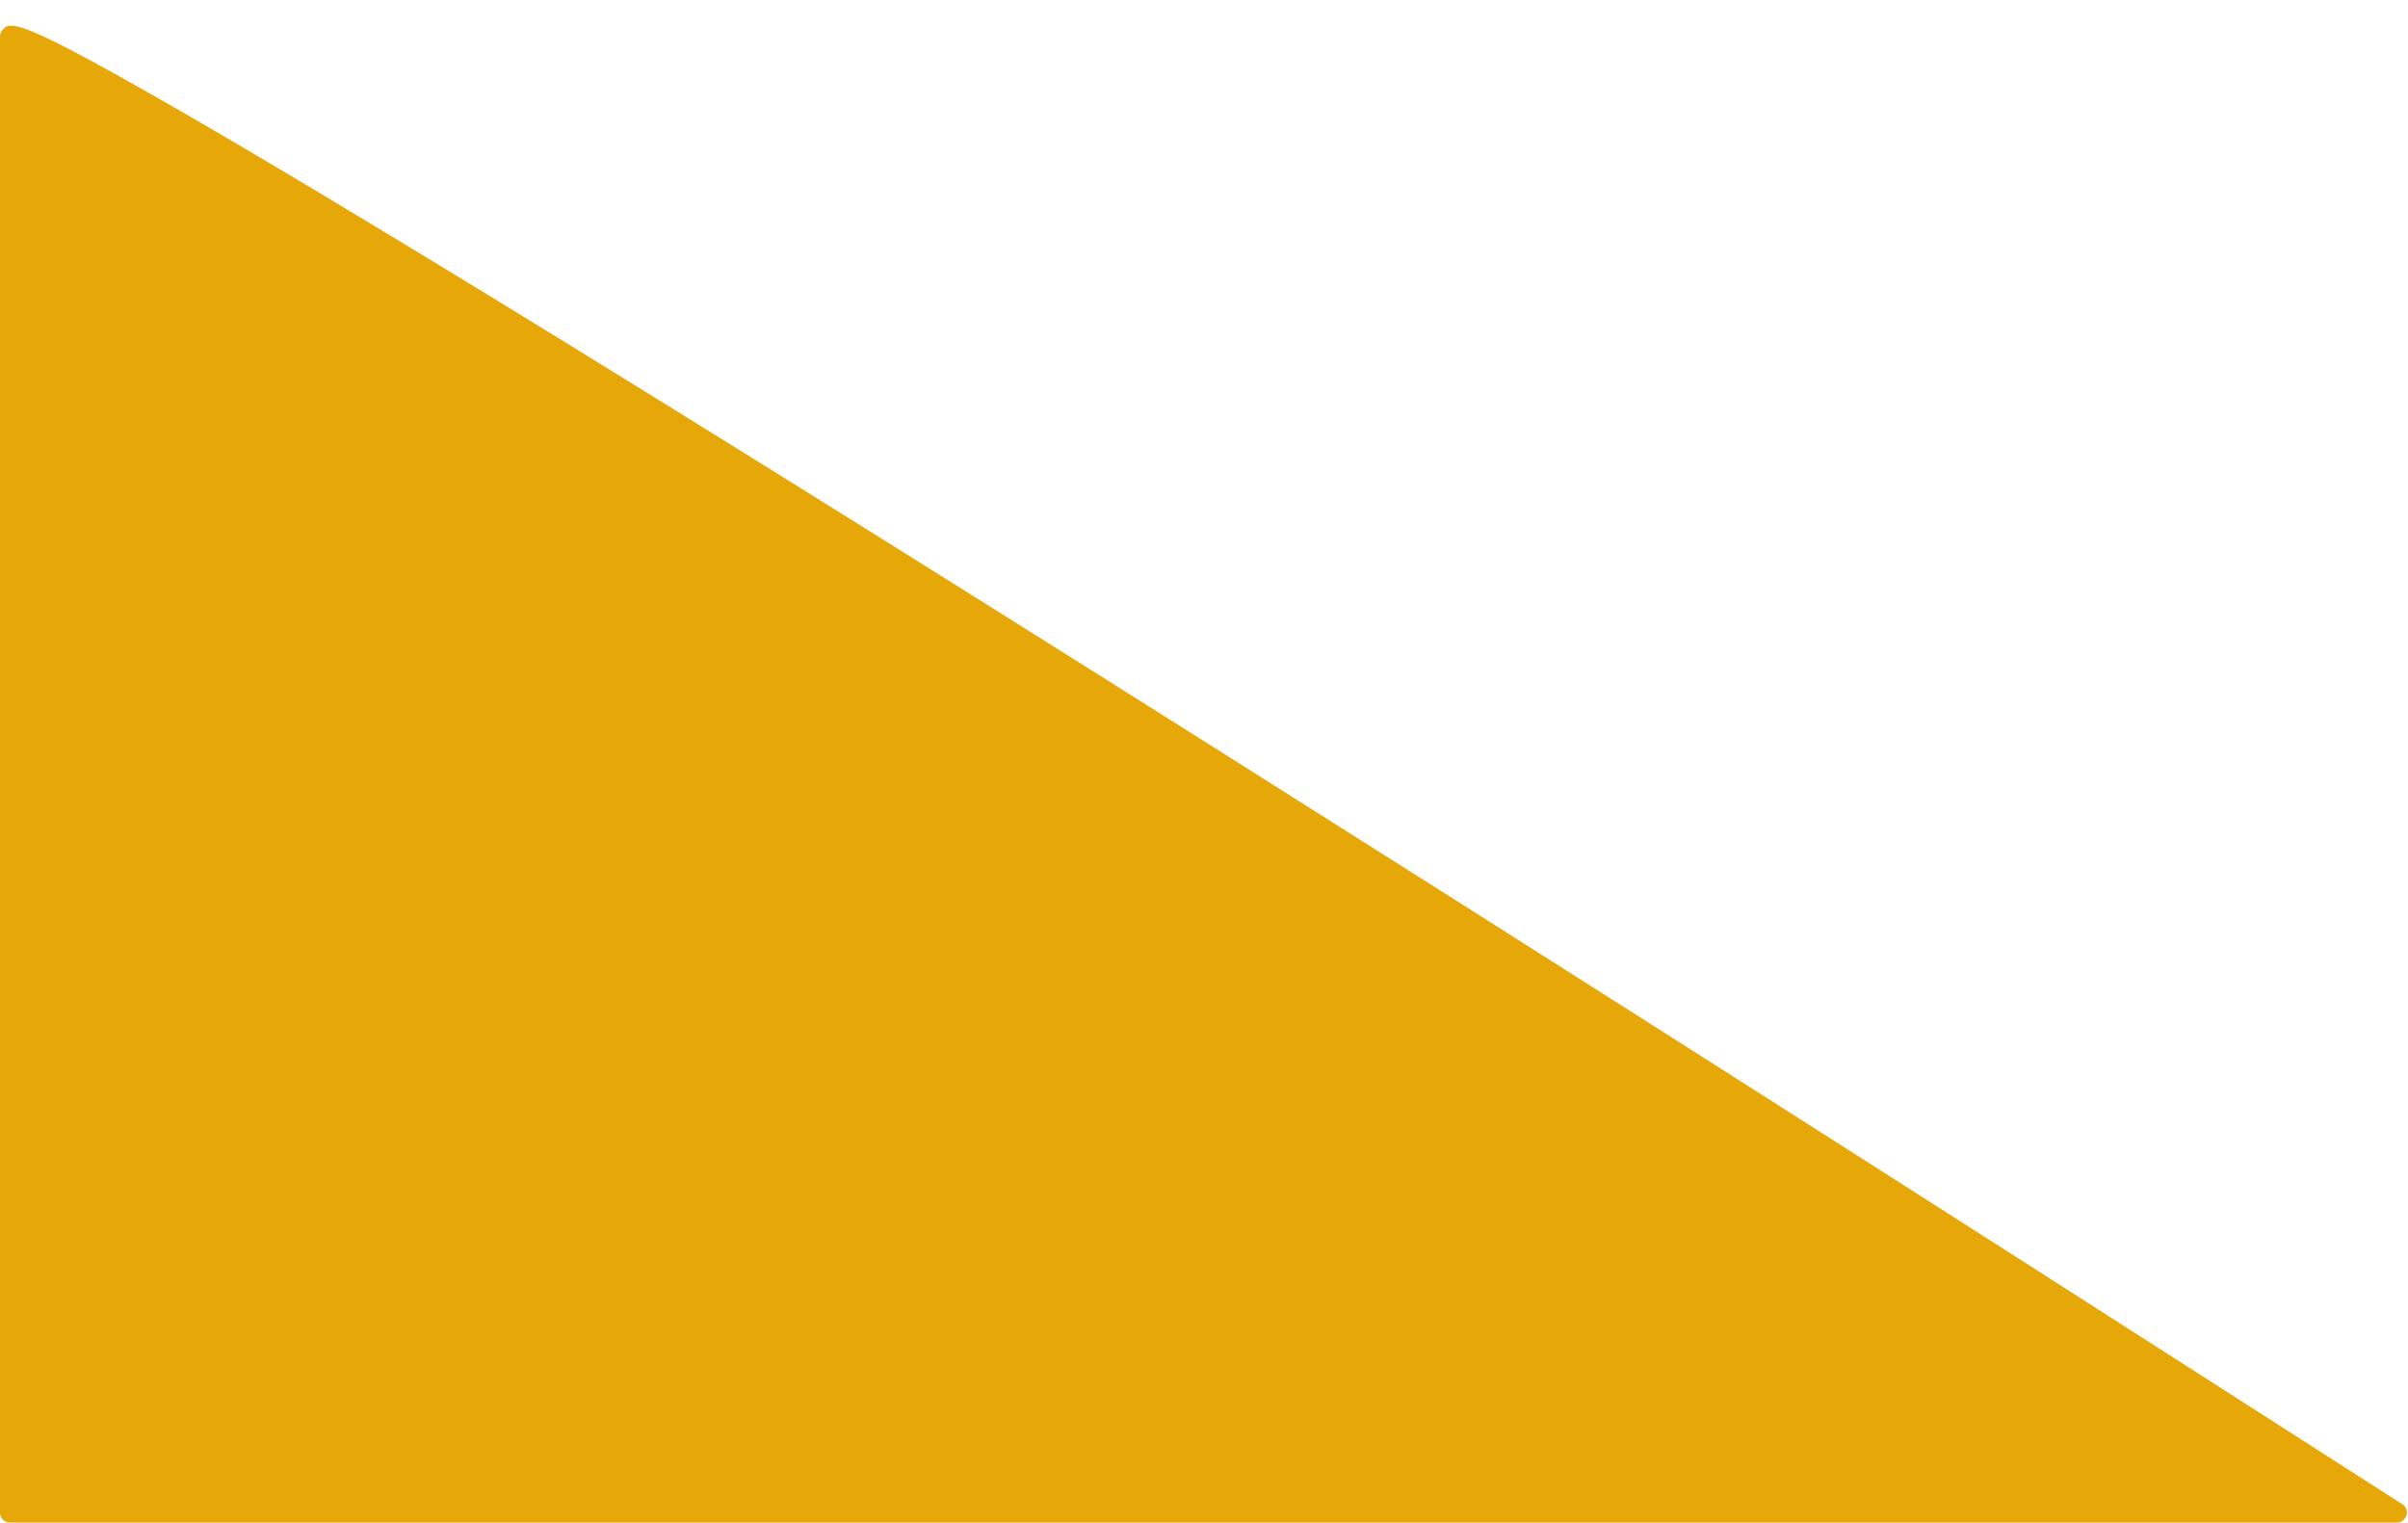
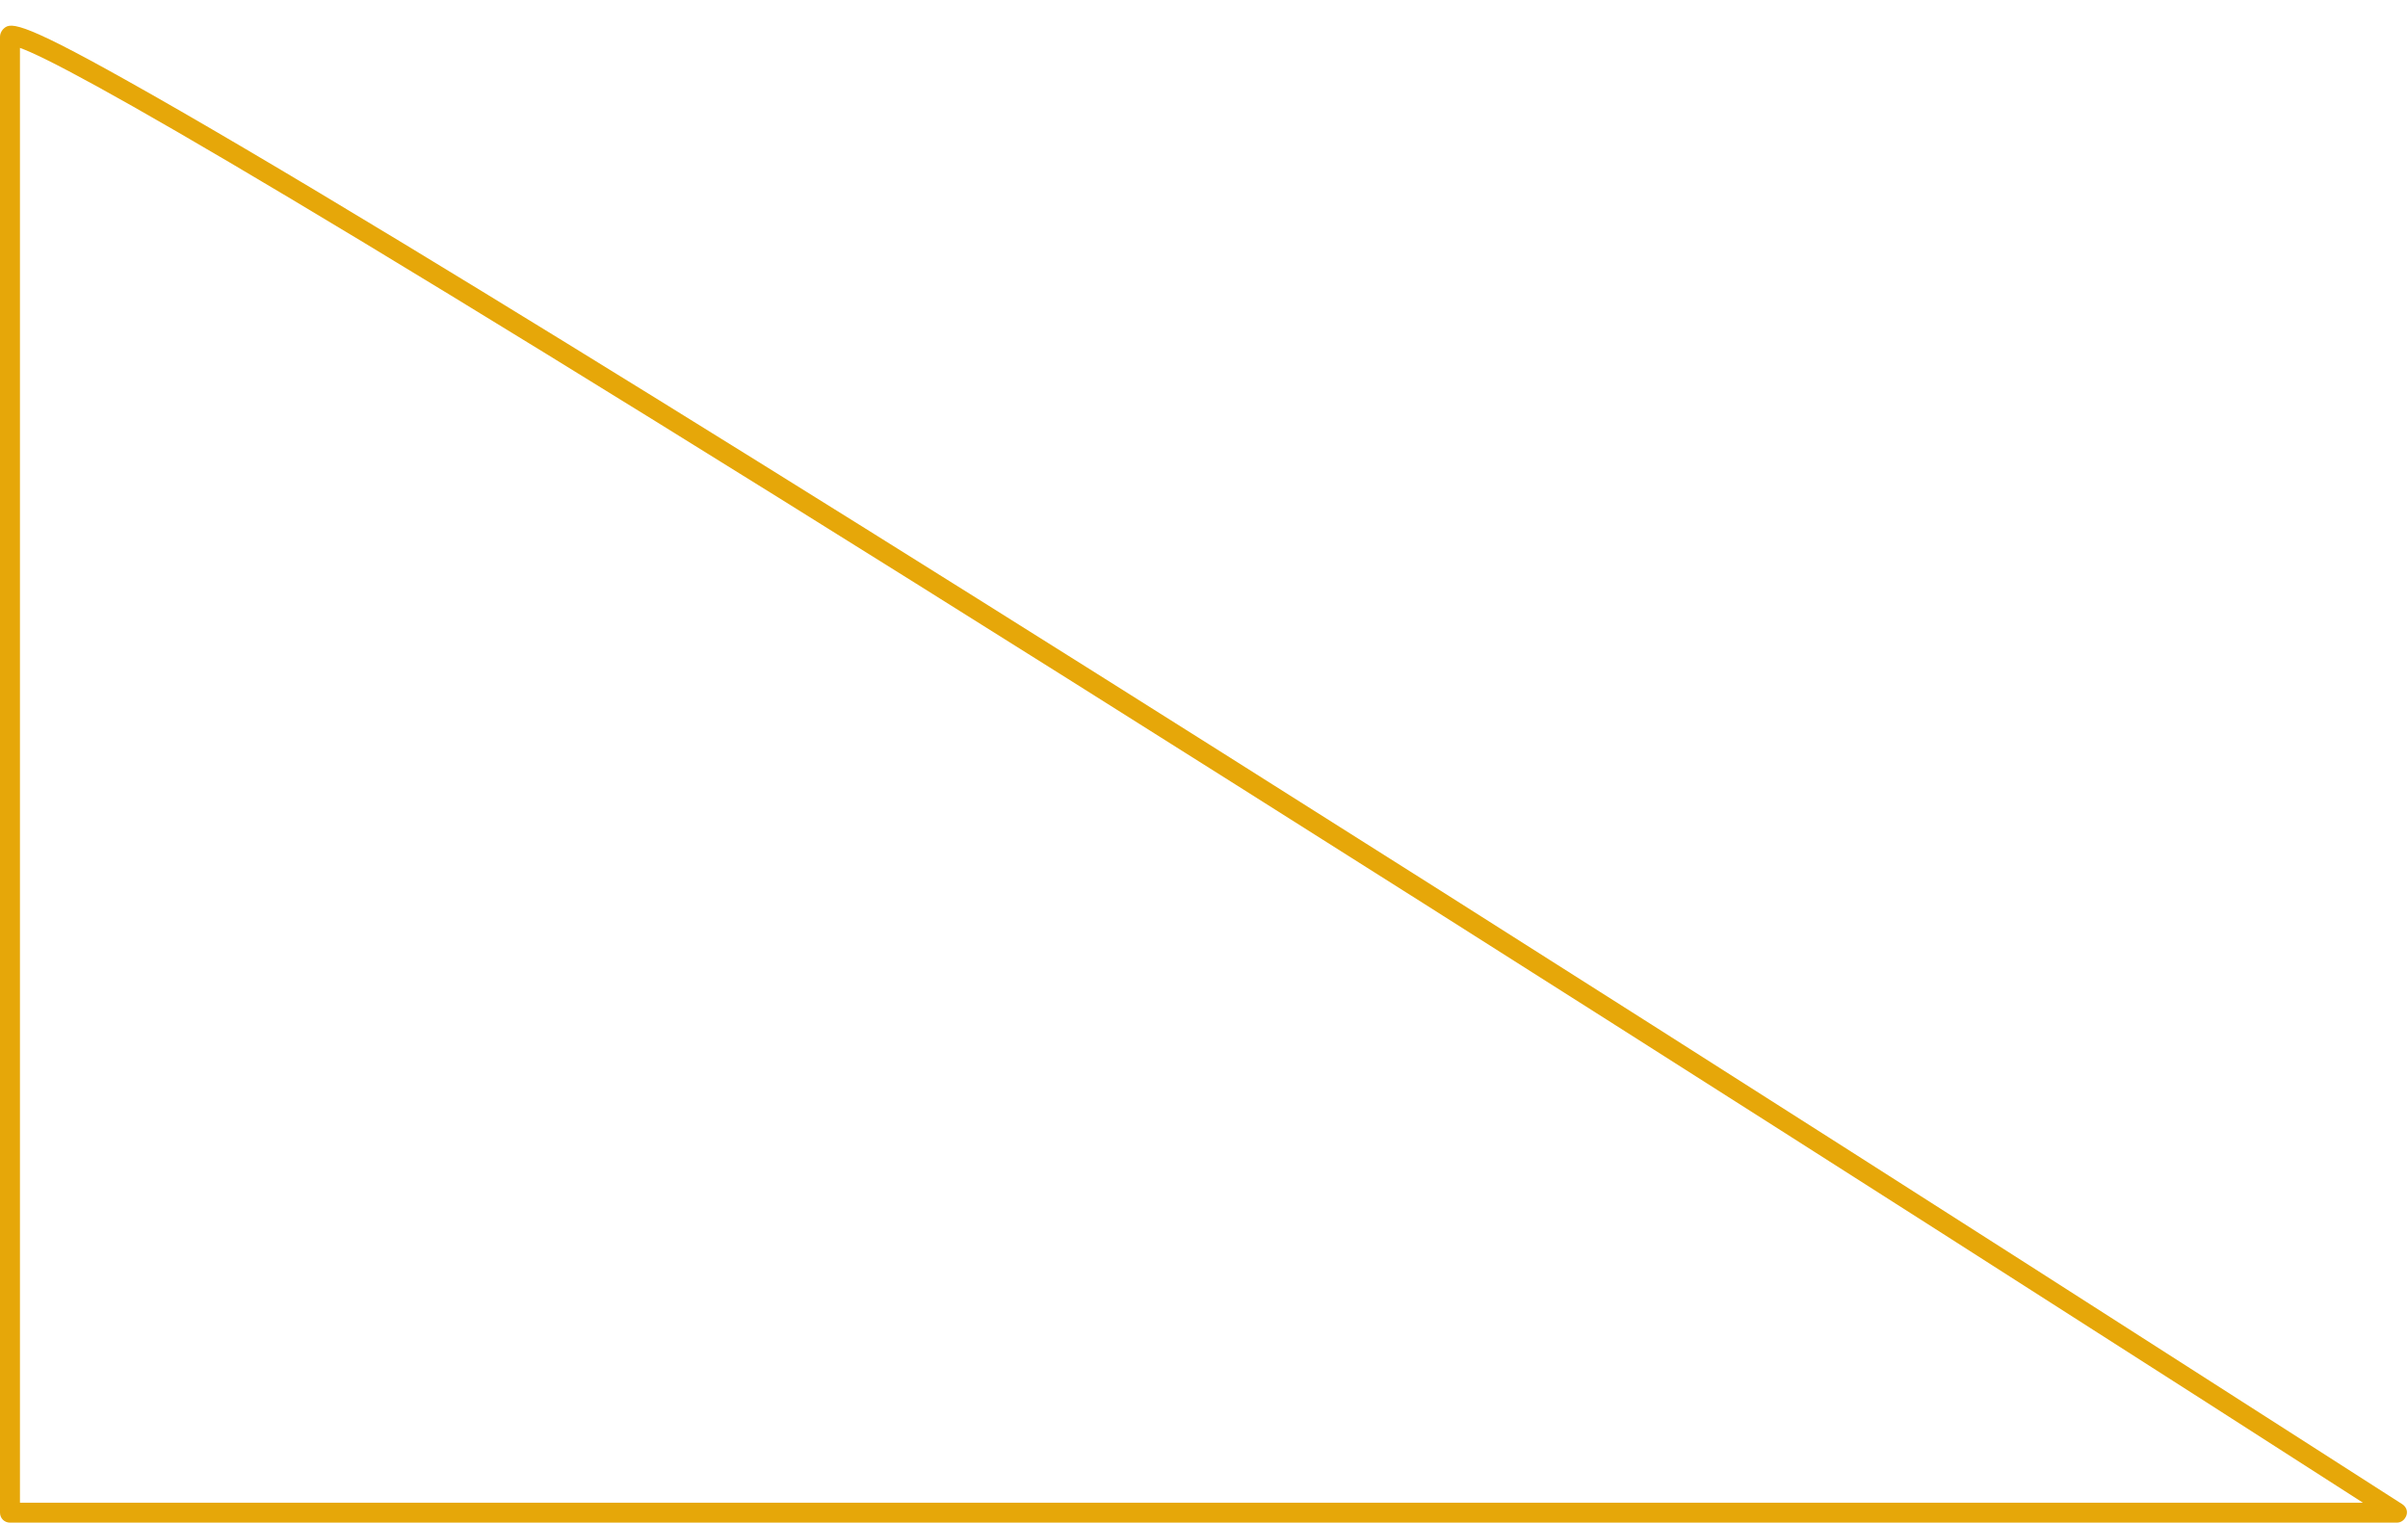
<svg xmlns="http://www.w3.org/2000/svg" fill="#000000" height="381.5" preserveAspectRatio="xMidYMid meet" version="1" viewBox="0.0 -6.5 603.4 381.5" width="603.4" zoomAndPan="magnify">
  <g id="change1_1">
-     <path d="M2.5,2.7v369.8h598.1C600.6,372.5,11.6-6.5,2.5,2.7z" fill="#e6a709" />
-   </g>
+     </g>
  <g id="change2_1">
    <path d="M600.6,375H2.5c-1.4,0-2.5-1.1-2.5-2.5V2.7C0,2,0.3,1.4,0.7,0.9c1.7-1.7,3-3,31.3,12.9 c16.1,9,39.4,22.7,69.1,40.7c50,30.3,119,73.2,205.2,127.6C453,274.6,600.5,369.5,602,370.4c0.9,0.6,1.4,1.7,1,2.8 S601.7,375,600.6,375z M5,370h587.1c-30.8-19.8-156.3-100.3-282.6-180C74.2,41.4,16.5,9.6,5,5.5V370z" fill="#e6a709" />
  </g>
</svg>